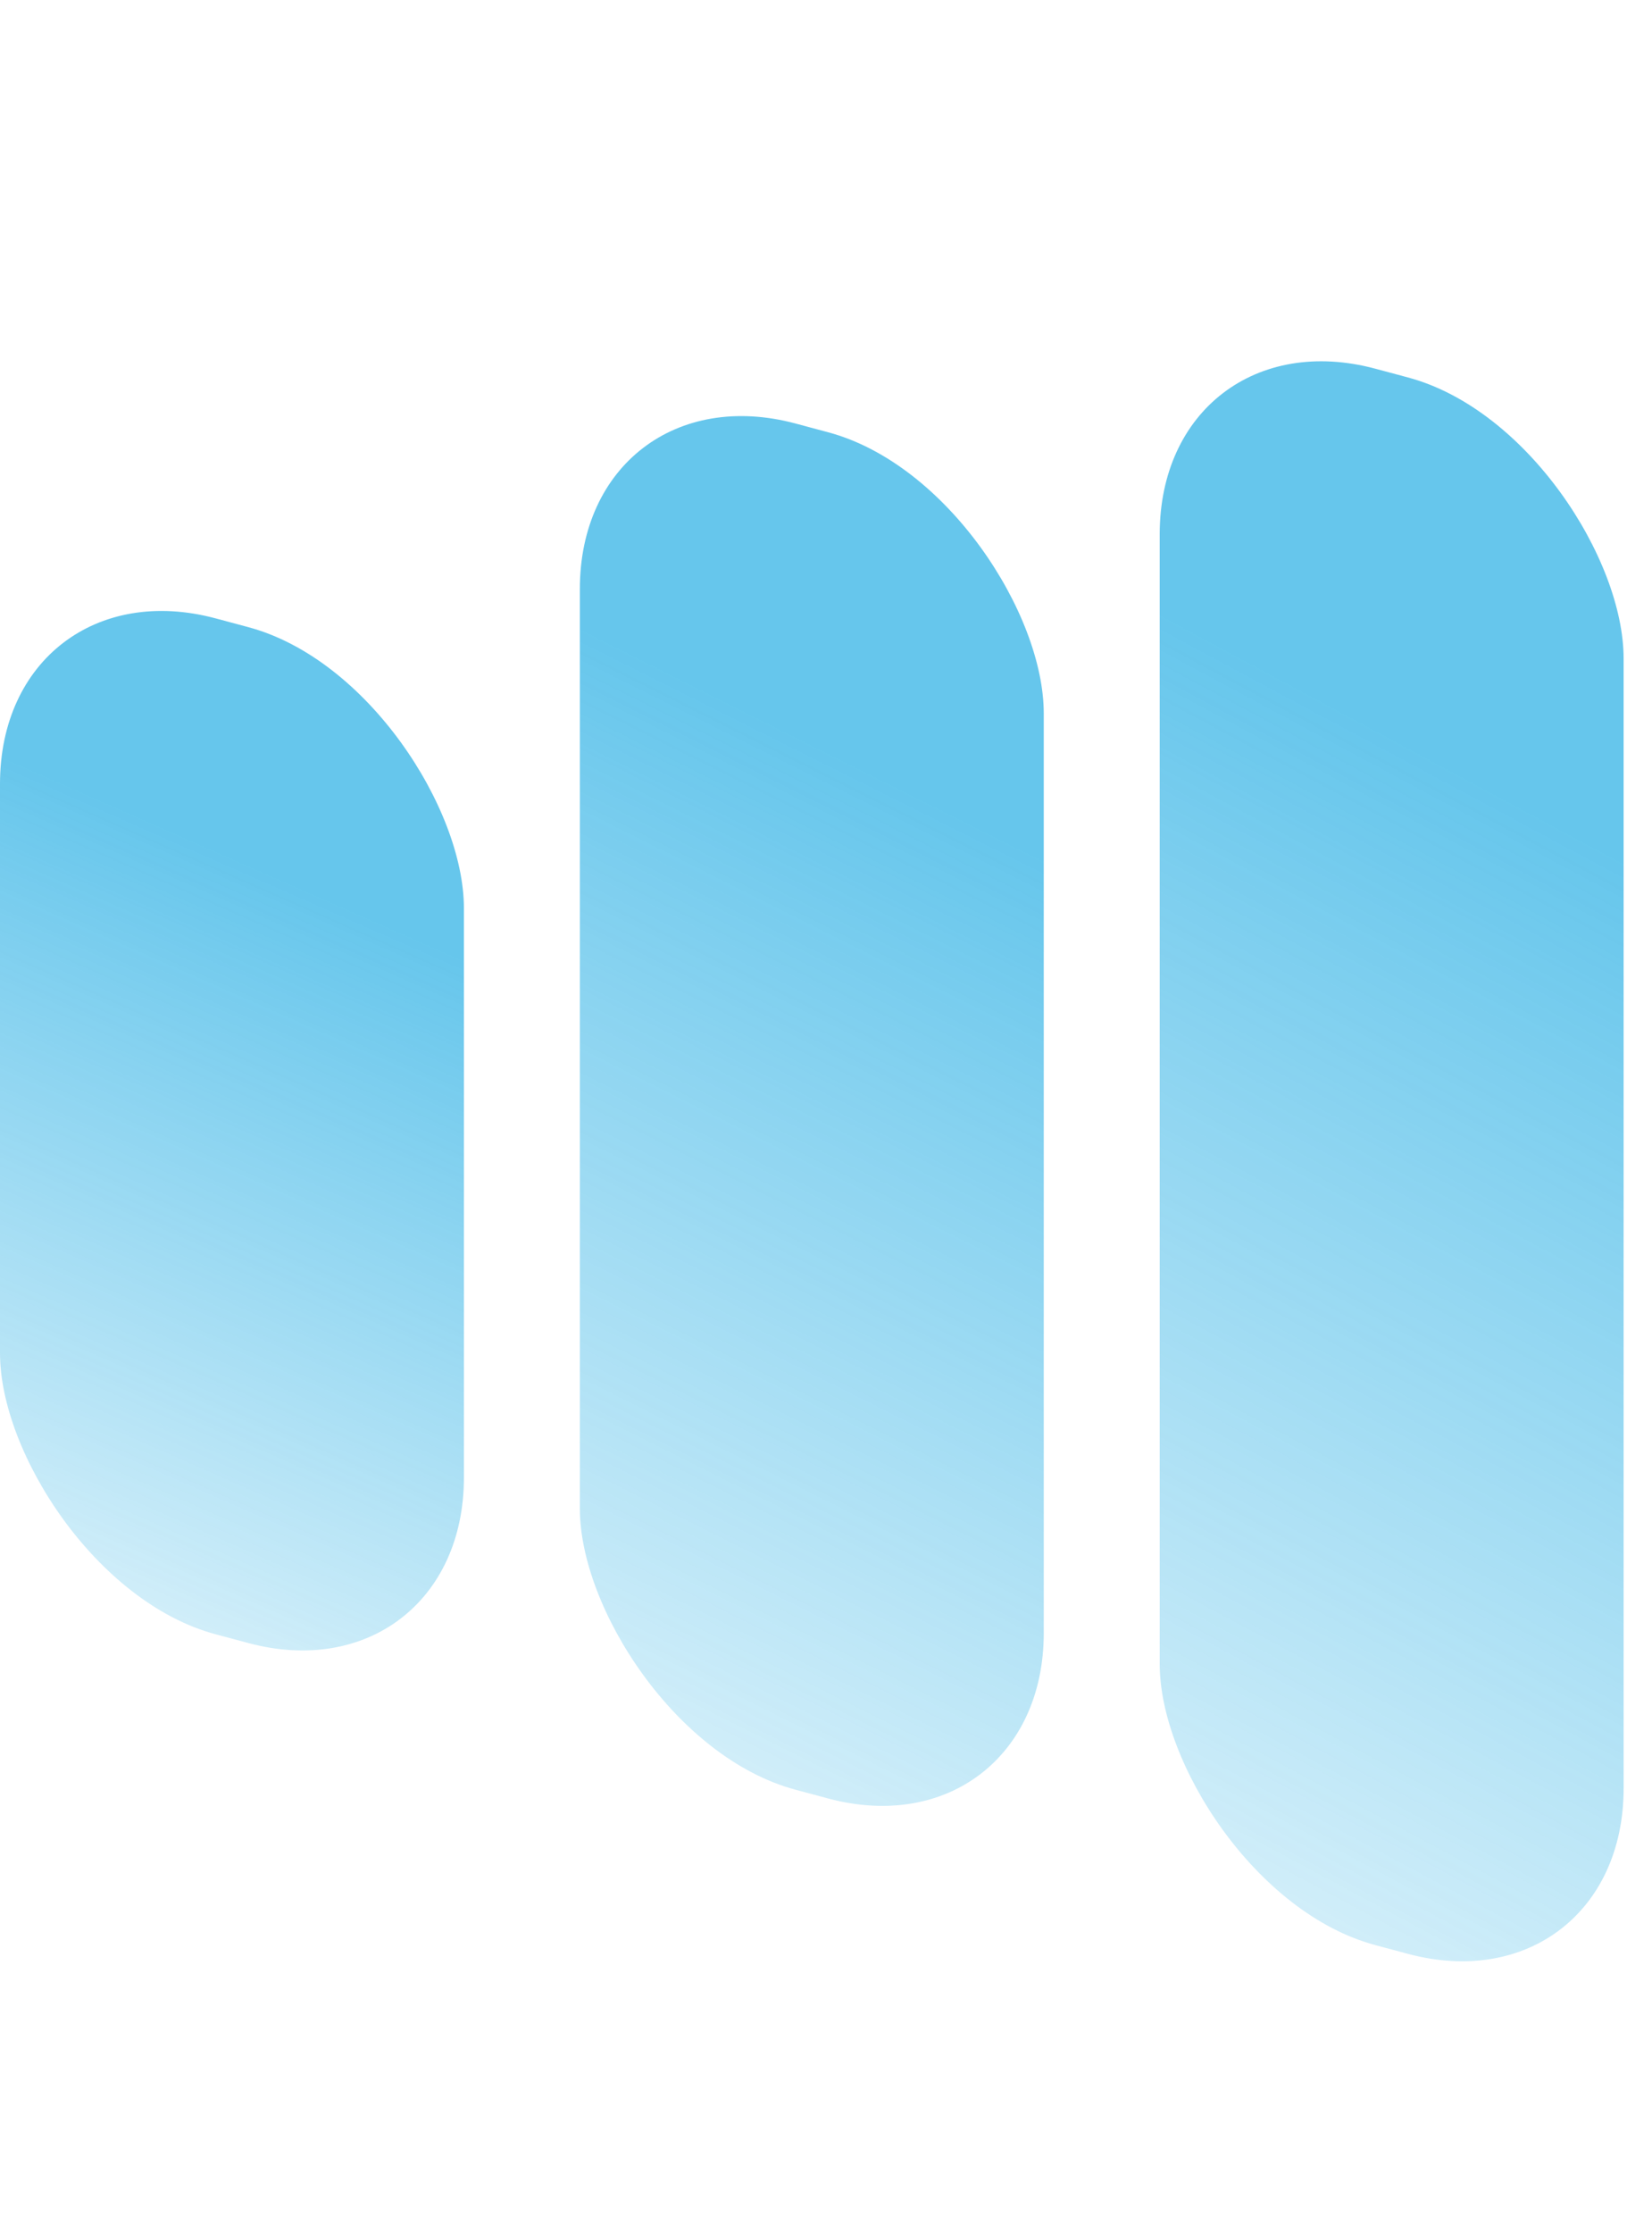
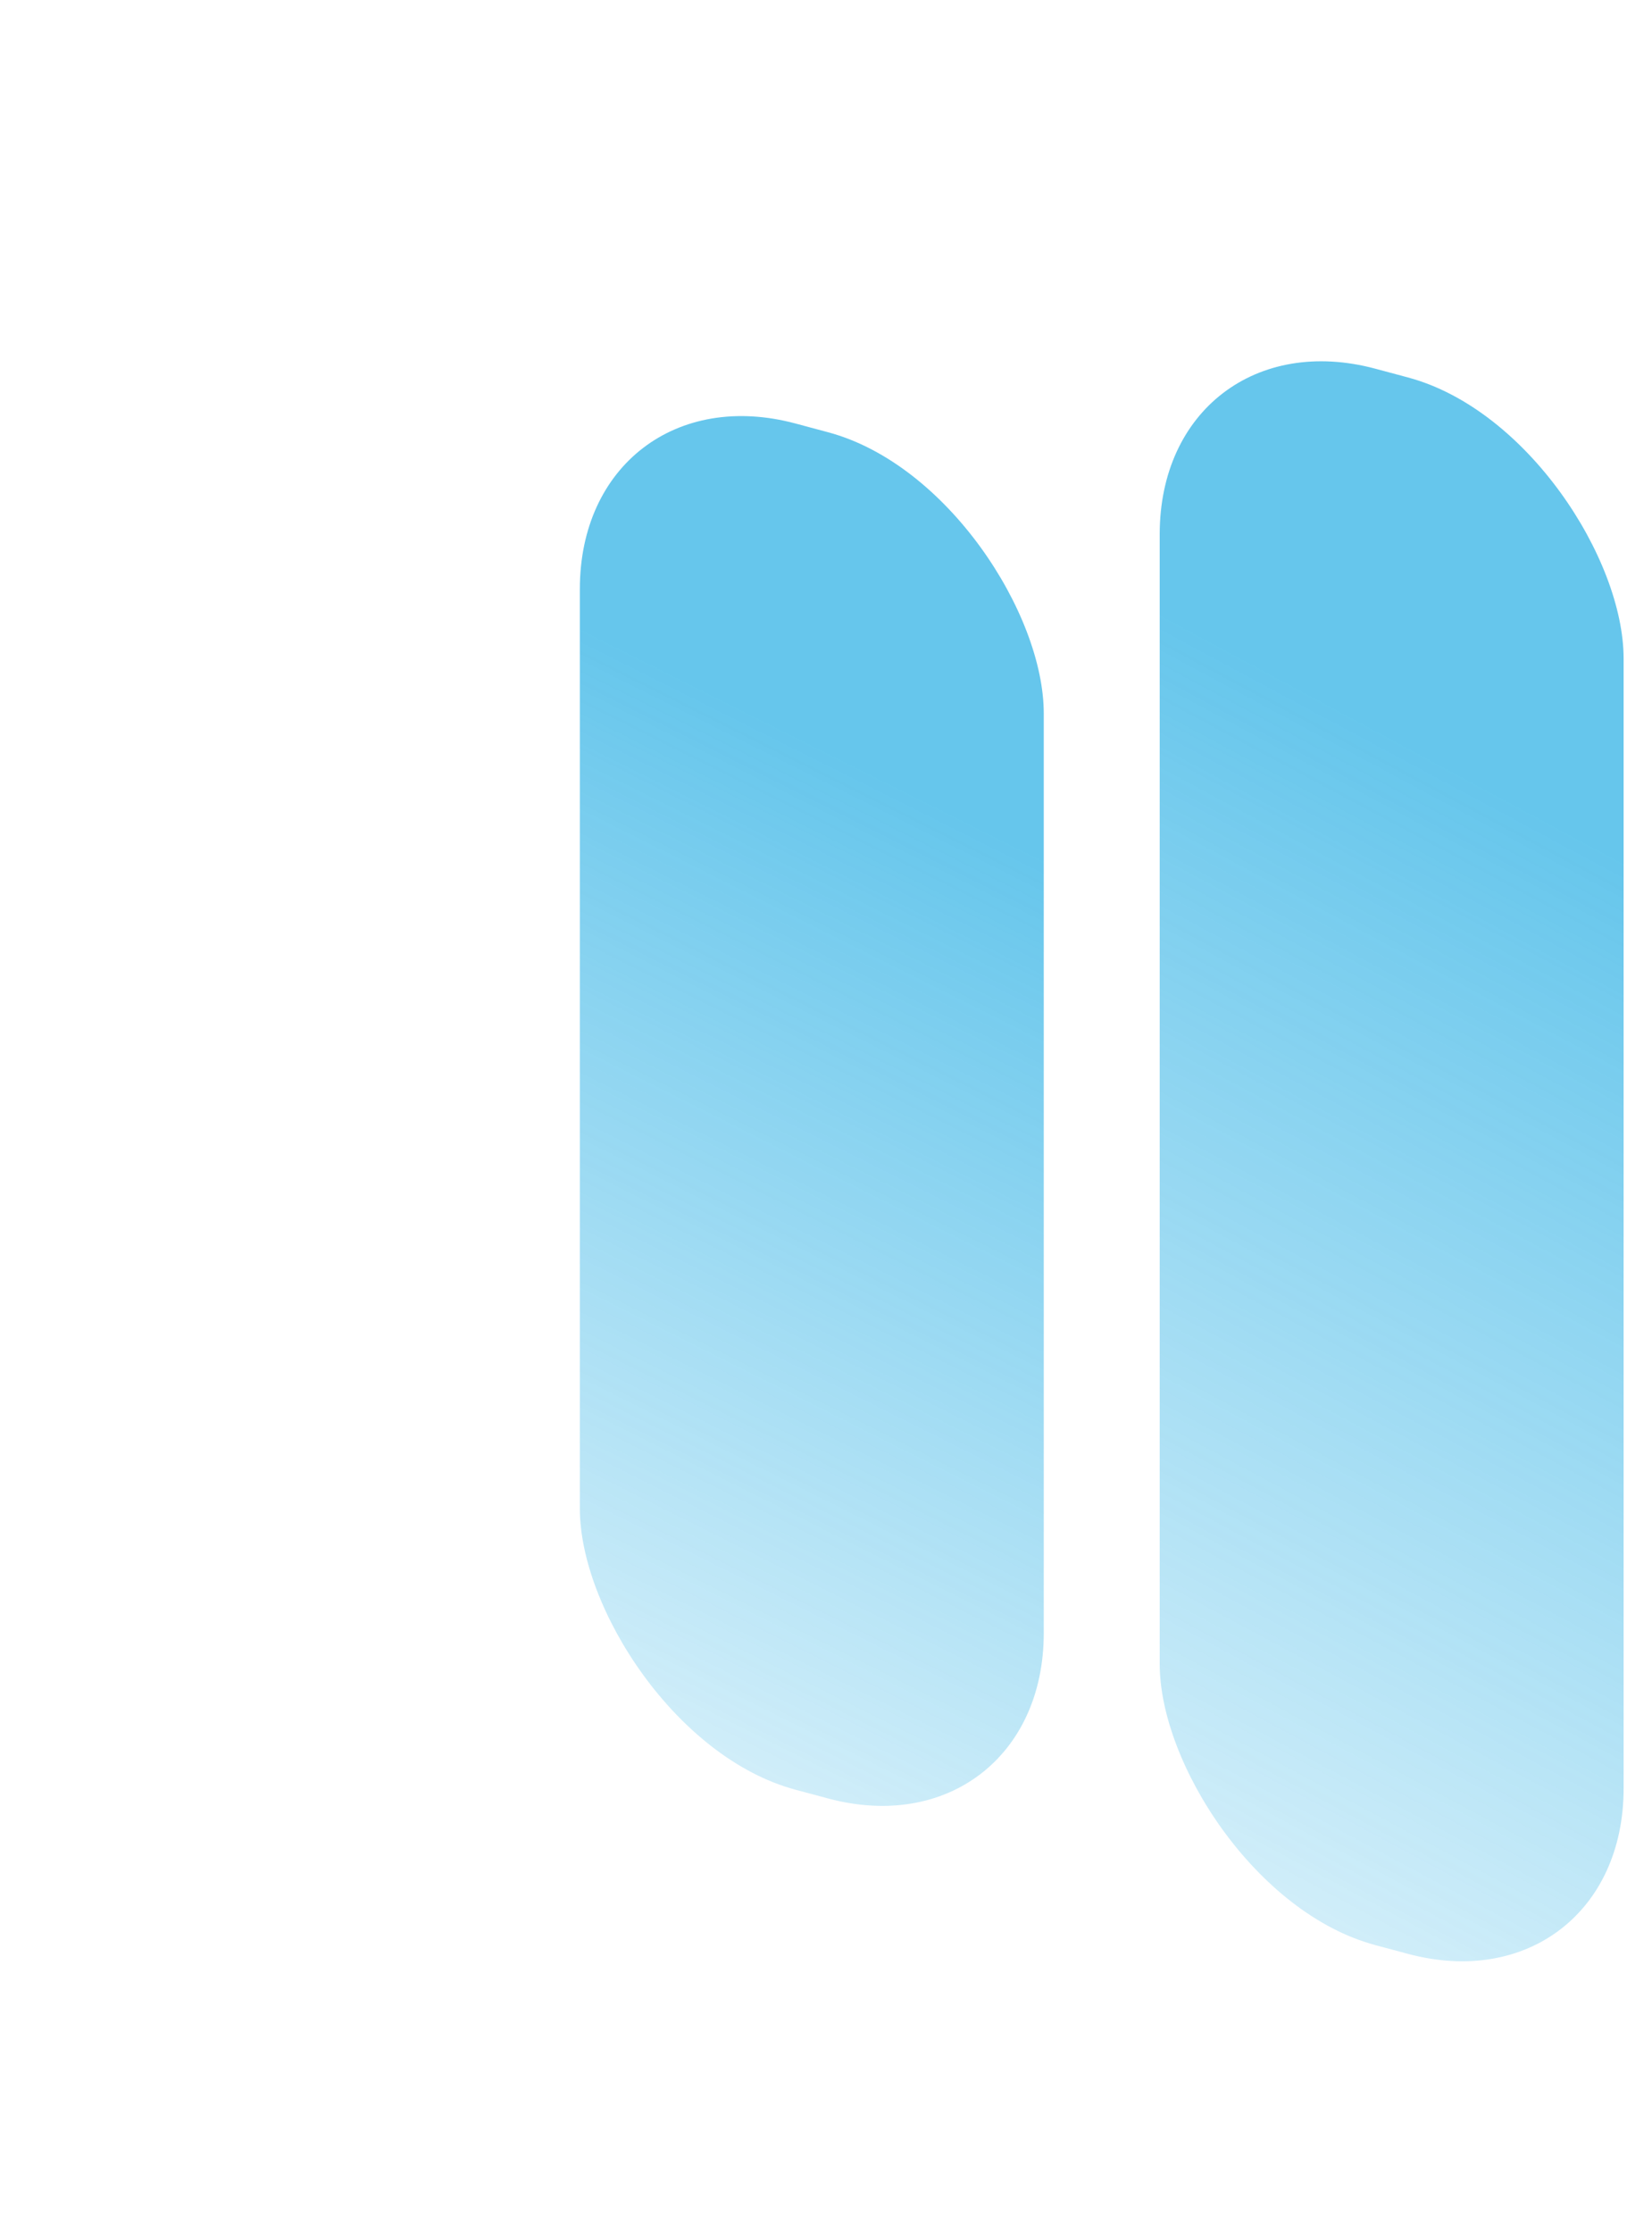
<svg xmlns="http://www.w3.org/2000/svg" width="37" height="50" viewBox="0 0 37 50" fill="none">
  <g opacity="0.6" filter="url(#filter0_b_797_3123)">
-     <rect width="10.756" height="22.745" rx="5" transform="matrix(0.966 0.259 0 1 0 12.55)" fill="url(#paint0_linear_797_3123)" />
-   </g>
+     </g>
  <g opacity="0.6" filter="url(#filter1_b_797_3123)">
    <rect width="10.756" height="30.588" rx="5" transform="matrix(0.966 0.259 0 1 12.987 8.187)" fill="url(#paint1_linear_797_3123)" />
  </g>
  <g opacity="0.6" filter="url(#filter2_b_797_3123)">
    <rect width="10.756" height="35.294" rx="5" transform="matrix(0.966 0.259 0 1 25.974 6.96)" fill="url(#paint2_linear_797_3123)" />
  </g>
  <rect width="37.647" height="2.017" rx="1.008" transform="matrix(0.966 0.259 0 1 0 37.984)" fill="white" />
  <defs>
    <filter id="filter0_b_797_3123" x="-4" y="9.678" width="18.39" height="31.273" filterUnits="userSpaceOnUse" color-interpolation-filters="sRGB">
      <feFlood flood-opacity="0" result="BackgroundImageFix" />
      <feGaussianBlur in="BackgroundImage" stdDeviation="2" />
      <feComposite in2="SourceAlpha" operator="in" result="effect1_backgroundBlur_797_3123" />
      <feBlend mode="normal" in="SourceGraphic" in2="effect1_backgroundBlur_797_3123" result="shape" />
    </filter>
    <filter id="filter1_b_797_3123" x="8.987" y="5.315" width="18.39" height="39.116" filterUnits="userSpaceOnUse" color-interpolation-filters="sRGB">
      <feFlood flood-opacity="0" result="BackgroundImageFix" />
      <feGaussianBlur in="BackgroundImage" stdDeviation="2" />
      <feComposite in2="SourceAlpha" operator="in" result="effect1_backgroundBlur_797_3123" />
      <feBlend mode="normal" in="SourceGraphic" in2="effect1_backgroundBlur_797_3123" result="shape" />
    </filter>
    <filter id="filter2_b_797_3123" x="21.974" y="4.088" width="18.39" height="43.822" filterUnits="userSpaceOnUse" color-interpolation-filters="sRGB">
      <feFlood flood-opacity="0" result="BackgroundImageFix" />
      <feGaussianBlur in="BackgroundImage" stdDeviation="2" />
      <feComposite in2="SourceAlpha" operator="in" result="effect1_backgroundBlur_797_3123" />
      <feBlend mode="normal" in="SourceGraphic" in2="effect1_backgroundBlur_797_3123" result="shape" />
    </filter>
    <linearGradient id="paint0_linear_797_3123" x1="5.335" y1="5.234" x2="1.21" y2="29.941" gradientUnits="userSpaceOnUse">
      <stop stop-color="#00A0DF" />
      <stop offset="1" stop-color="#00A0DF" stop-opacity="0" />
    </linearGradient>
    <linearGradient id="paint1_linear_797_3123" x1="5.335" y1="7.039" x2="-1.966" y2="39.553" gradientUnits="userSpaceOnUse">
      <stop stop-color="#00A0DF" />
      <stop offset="1" stop-color="#00A0DF" stop-opacity="0" />
    </linearGradient>
    <linearGradient id="paint2_linear_797_3123" x1="5.335" y1="8.122" x2="-4.233" y2="45.05" gradientUnits="userSpaceOnUse">
      <stop stop-color="#00A0DF" />
      <stop offset="1" stop-color="#00A0DF" stop-opacity="0" />
    </linearGradient>
  </defs>
</svg>